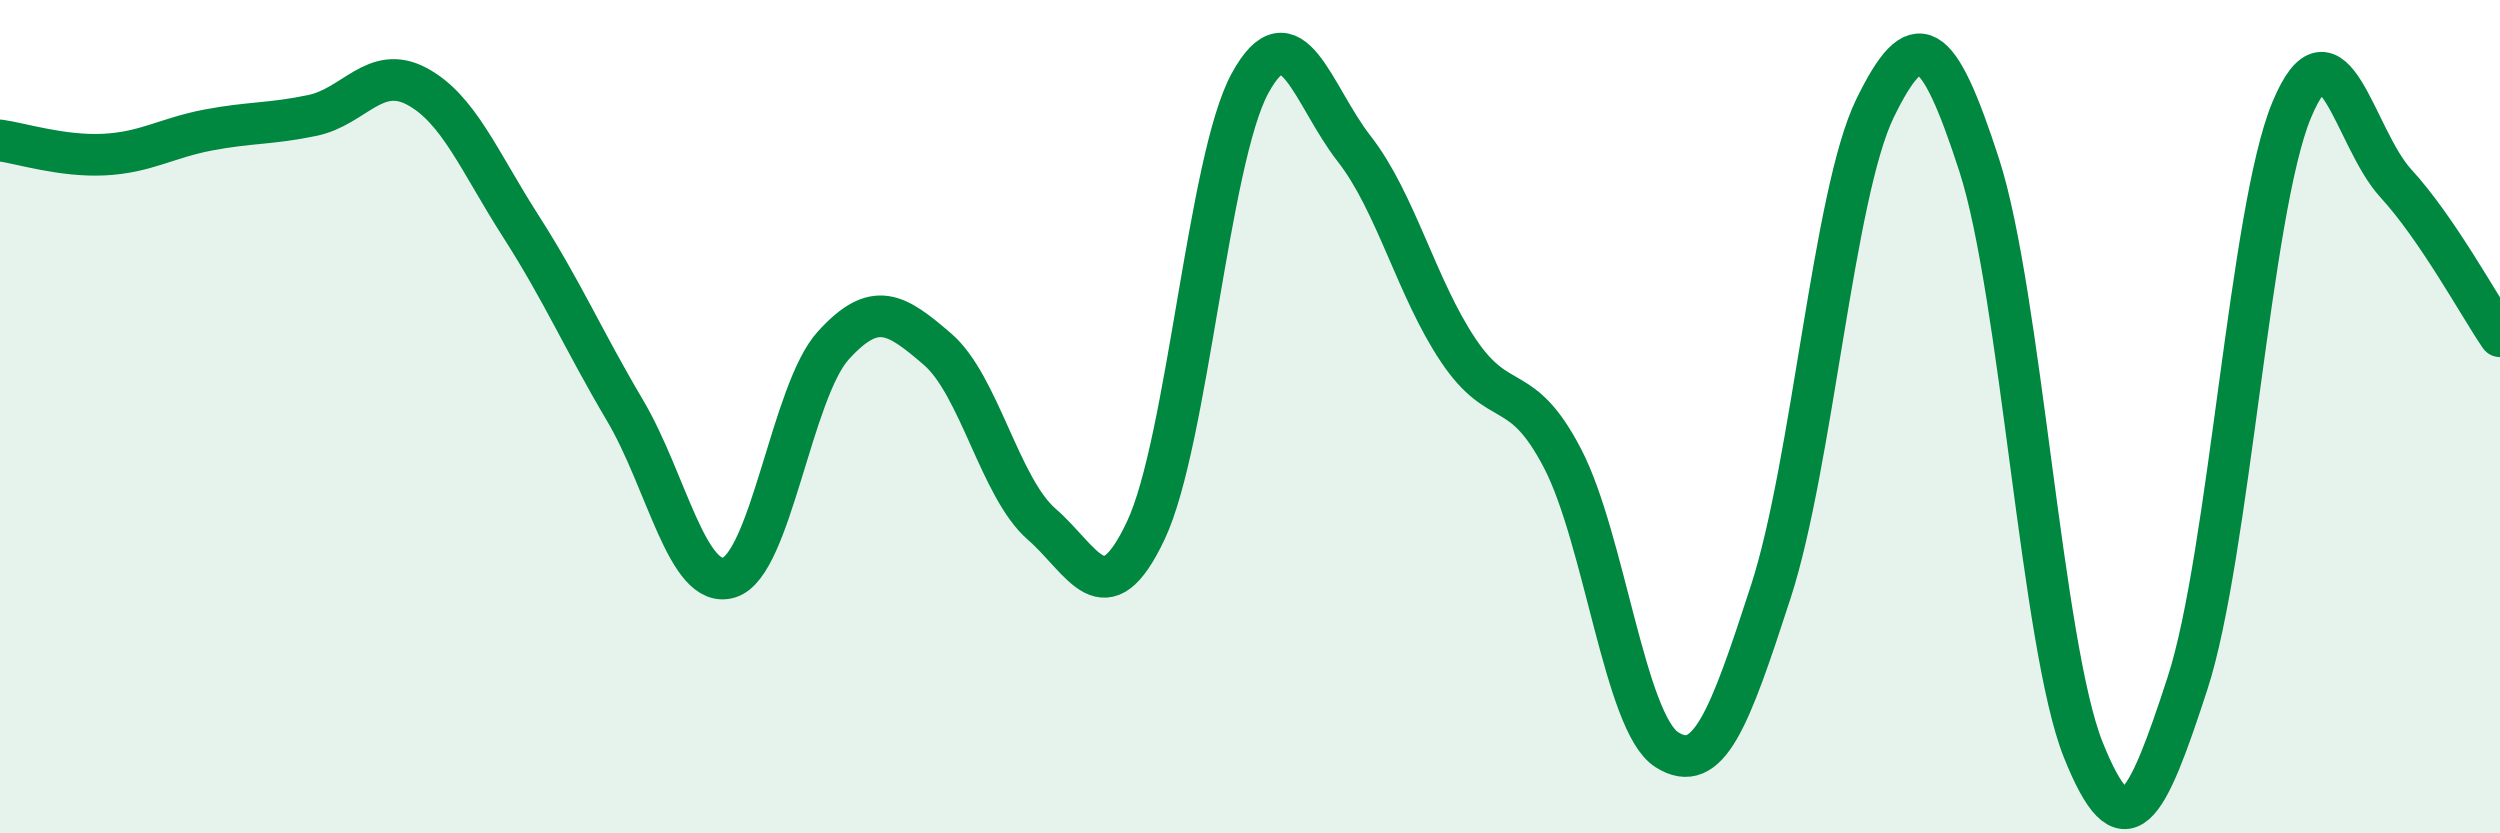
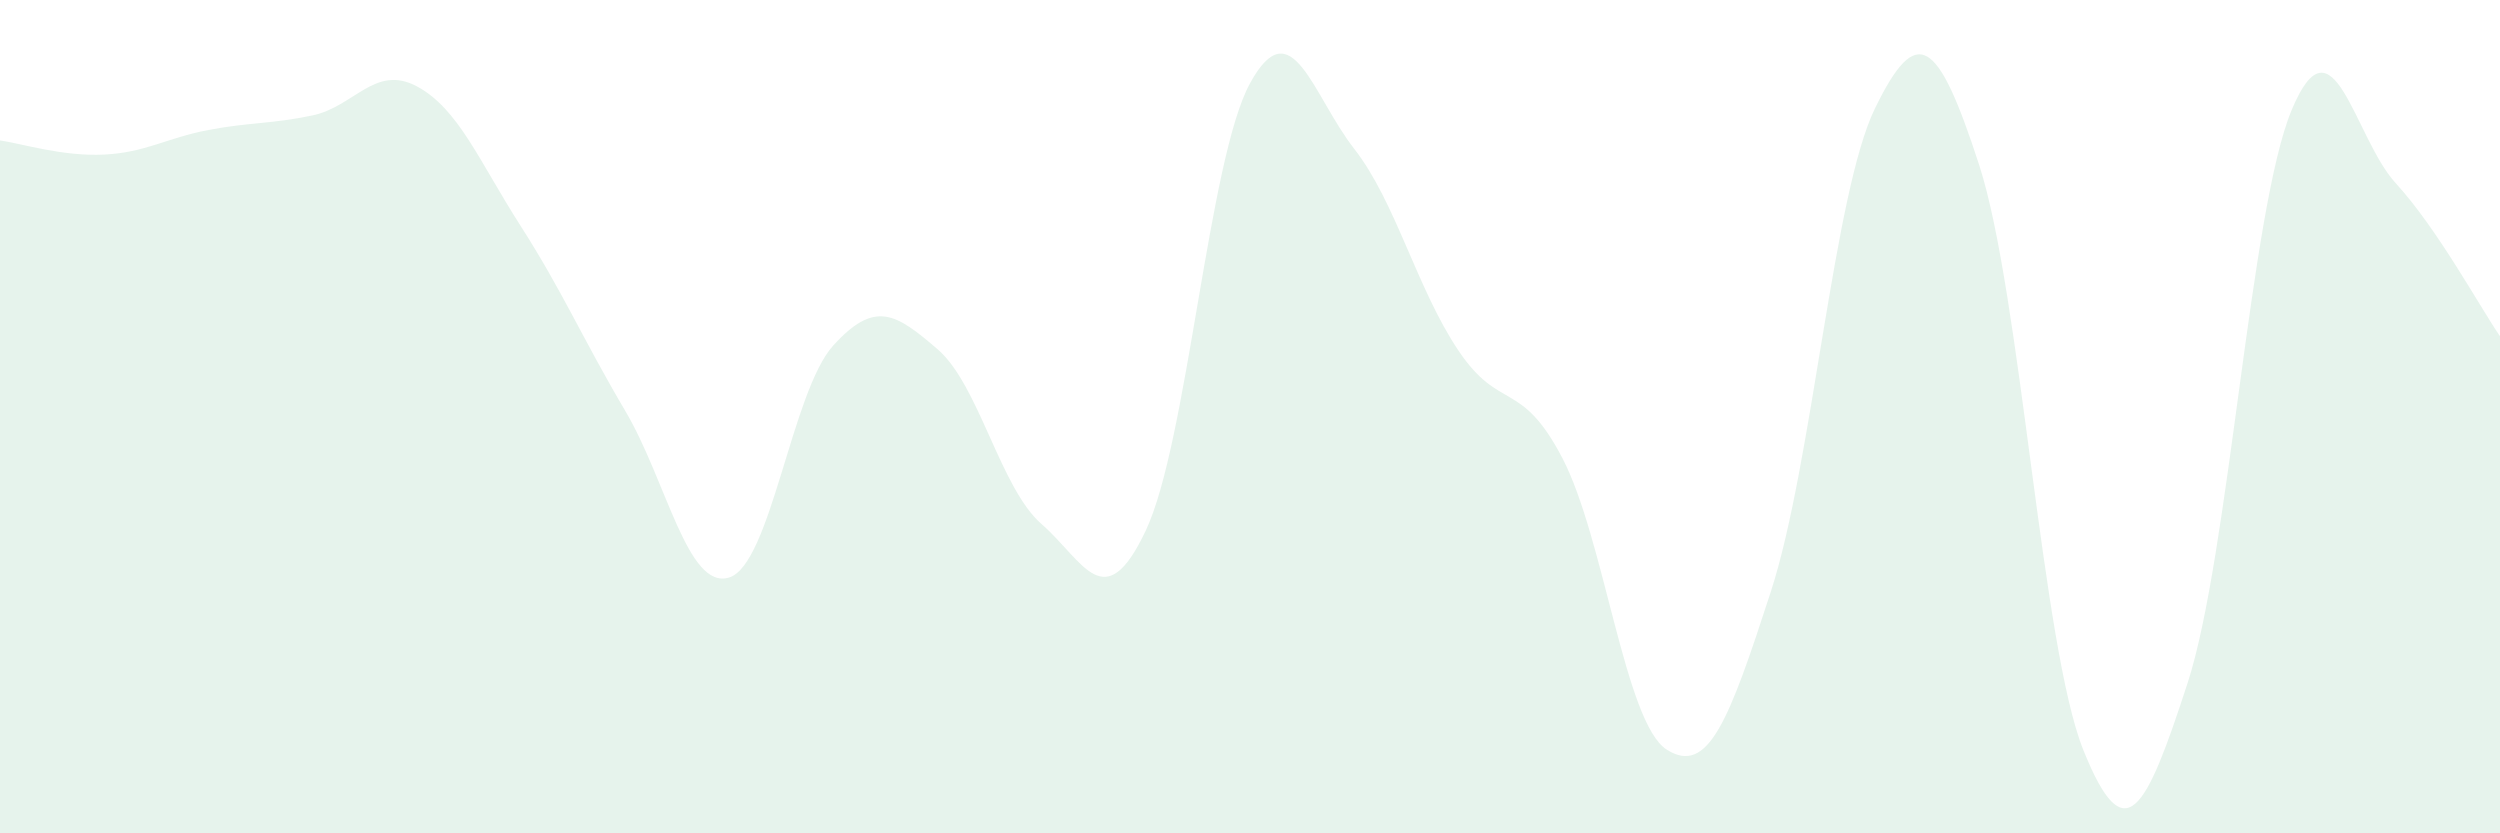
<svg xmlns="http://www.w3.org/2000/svg" width="60" height="20" viewBox="0 0 60 20">
  <path d="M 0,3.37 C 0.5,3.44 1.5,3.76 2.5,3.71 C 3.5,3.66 4,3.31 5,3.12 C 6,2.93 6.5,2.98 7.5,2.77 C 8.5,2.56 9,1.54 10,2.07 C 11,2.6 11.5,3.87 12.5,5.43 C 13.5,6.99 14,8.16 15,9.85 C 16,11.54 16.5,14.17 17.5,13.86 C 18.5,13.55 19,9.39 20,8.29 C 21,7.19 21.5,7.52 22.5,8.38 C 23.5,9.24 24,11.71 25,12.58 C 26,13.45 26.5,14.85 27.5,12.73 C 28.5,10.61 29,3.83 30,2 C 31,0.17 31.5,2.29 32.5,3.57 C 33.5,4.85 34,6.92 35,8.41 C 36,9.9 36.5,9.08 37.5,11 C 38.5,12.92 39,17.35 40,17.99 C 41,18.63 41.5,17.28 42.5,14.2 C 43.5,11.12 44,4.65 45,2.6 C 46,0.55 46.5,0.88 47.5,3.96 C 48.5,7.04 49,15.51 50,18 C 51,20.49 51.5,19.47 52.5,16.4 C 53.5,13.33 54,5.04 55,2.64 C 56,0.24 56.5,3.31 57.5,4.4 C 58.5,5.49 59.5,7.34 60,8.07L60 20L0 20Z" fill="#008740" opacity="0.1" stroke-linecap="round" stroke-linejoin="round" />
-   <path d="M 0,3.37 C 0.5,3.44 1.5,3.76 2.5,3.71 C 3.5,3.66 4,3.31 5,3.12 C 6,2.93 6.5,2.98 7.5,2.77 C 8.5,2.56 9,1.54 10,2.07 C 11,2.6 11.5,3.87 12.5,5.43 C 13.5,6.99 14,8.16 15,9.85 C 16,11.54 16.5,14.17 17.5,13.86 C 18.5,13.55 19,9.39 20,8.29 C 21,7.19 21.5,7.52 22.5,8.38 C 23.5,9.24 24,11.71 25,12.58 C 26,13.45 26.5,14.85 27.5,12.73 C 28.5,10.61 29,3.83 30,2 C 31,0.17 31.5,2.29 32.5,3.57 C 33.5,4.85 34,6.92 35,8.41 C 36,9.9 36.5,9.08 37.5,11 C 38.5,12.92 39,17.35 40,17.99 C 41,18.63 41.5,17.28 42.5,14.2 C 43.5,11.12 44,4.65 45,2.6 C 46,0.55 46.5,0.88 47.5,3.96 C 48.5,7.04 49,15.51 50,18 C 51,20.49 51.5,19.47 52.5,16.4 C 53.5,13.33 54,5.04 55,2.64 C 56,0.24 56.5,3.31 57.5,4.4 C 58.5,5.49 59.5,7.34 60,8.07" stroke="#008740" stroke-width="1" fill="none" stroke-linecap="round" stroke-linejoin="round" />
</svg>